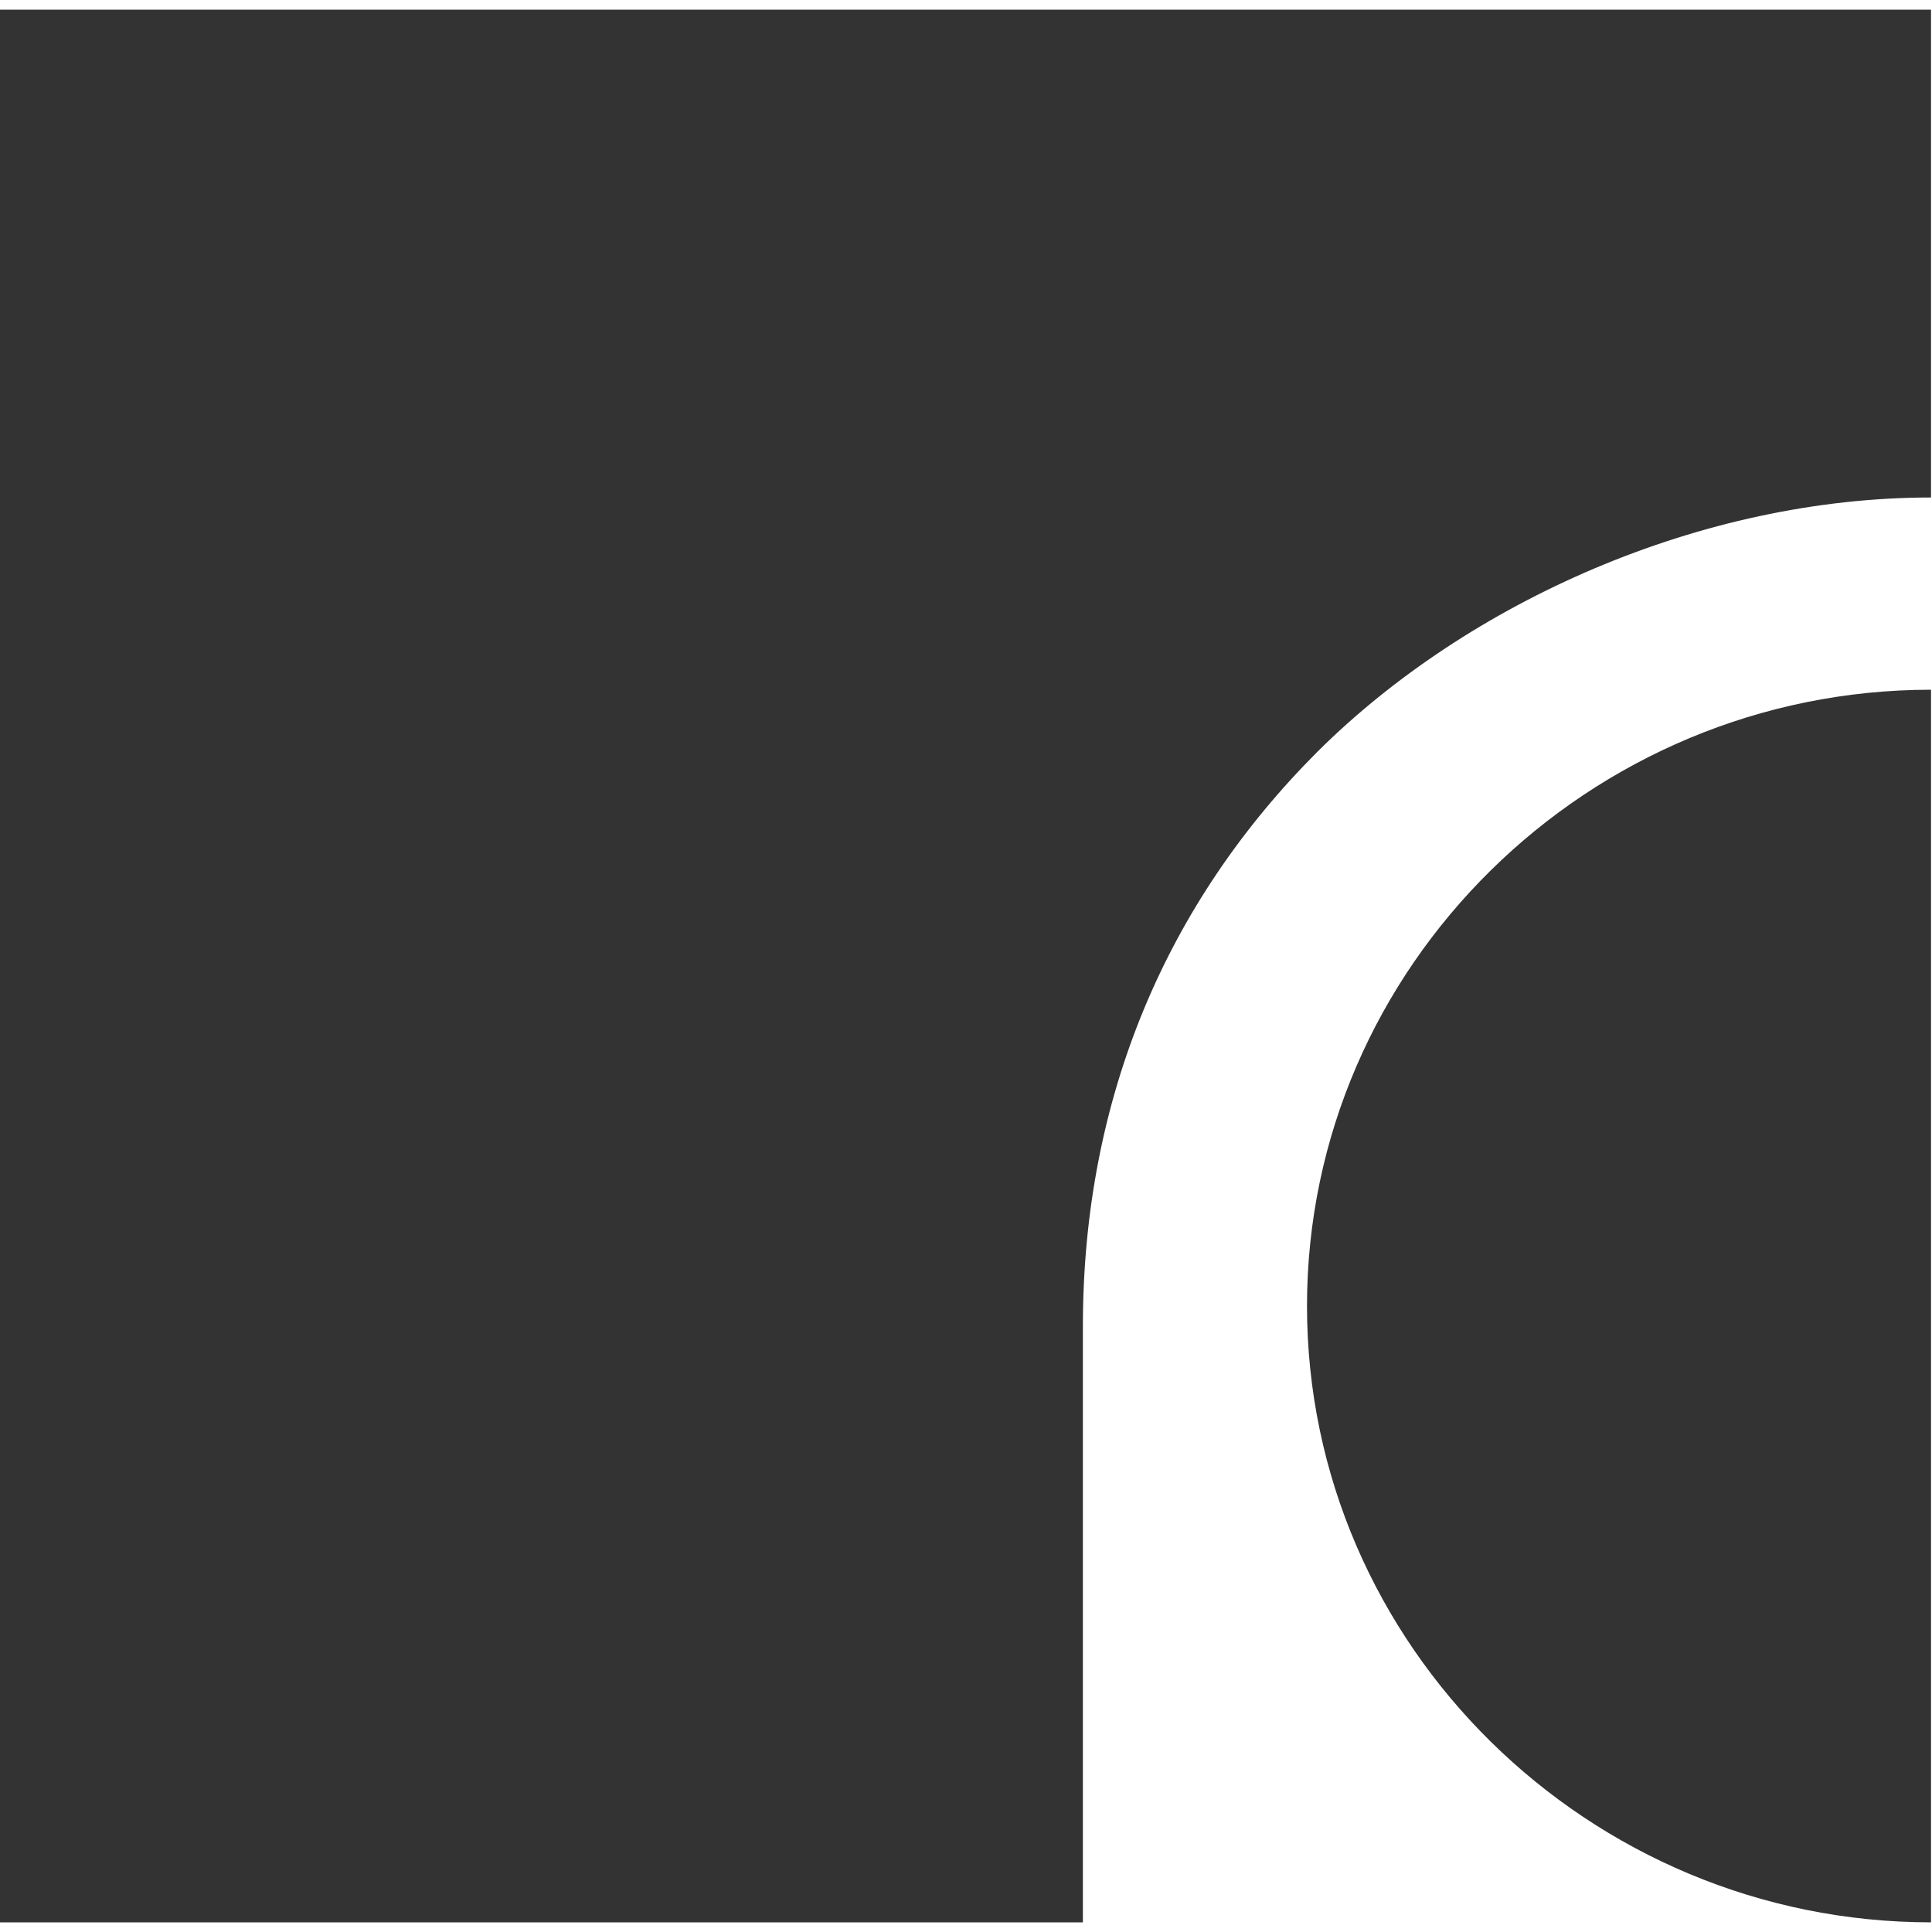
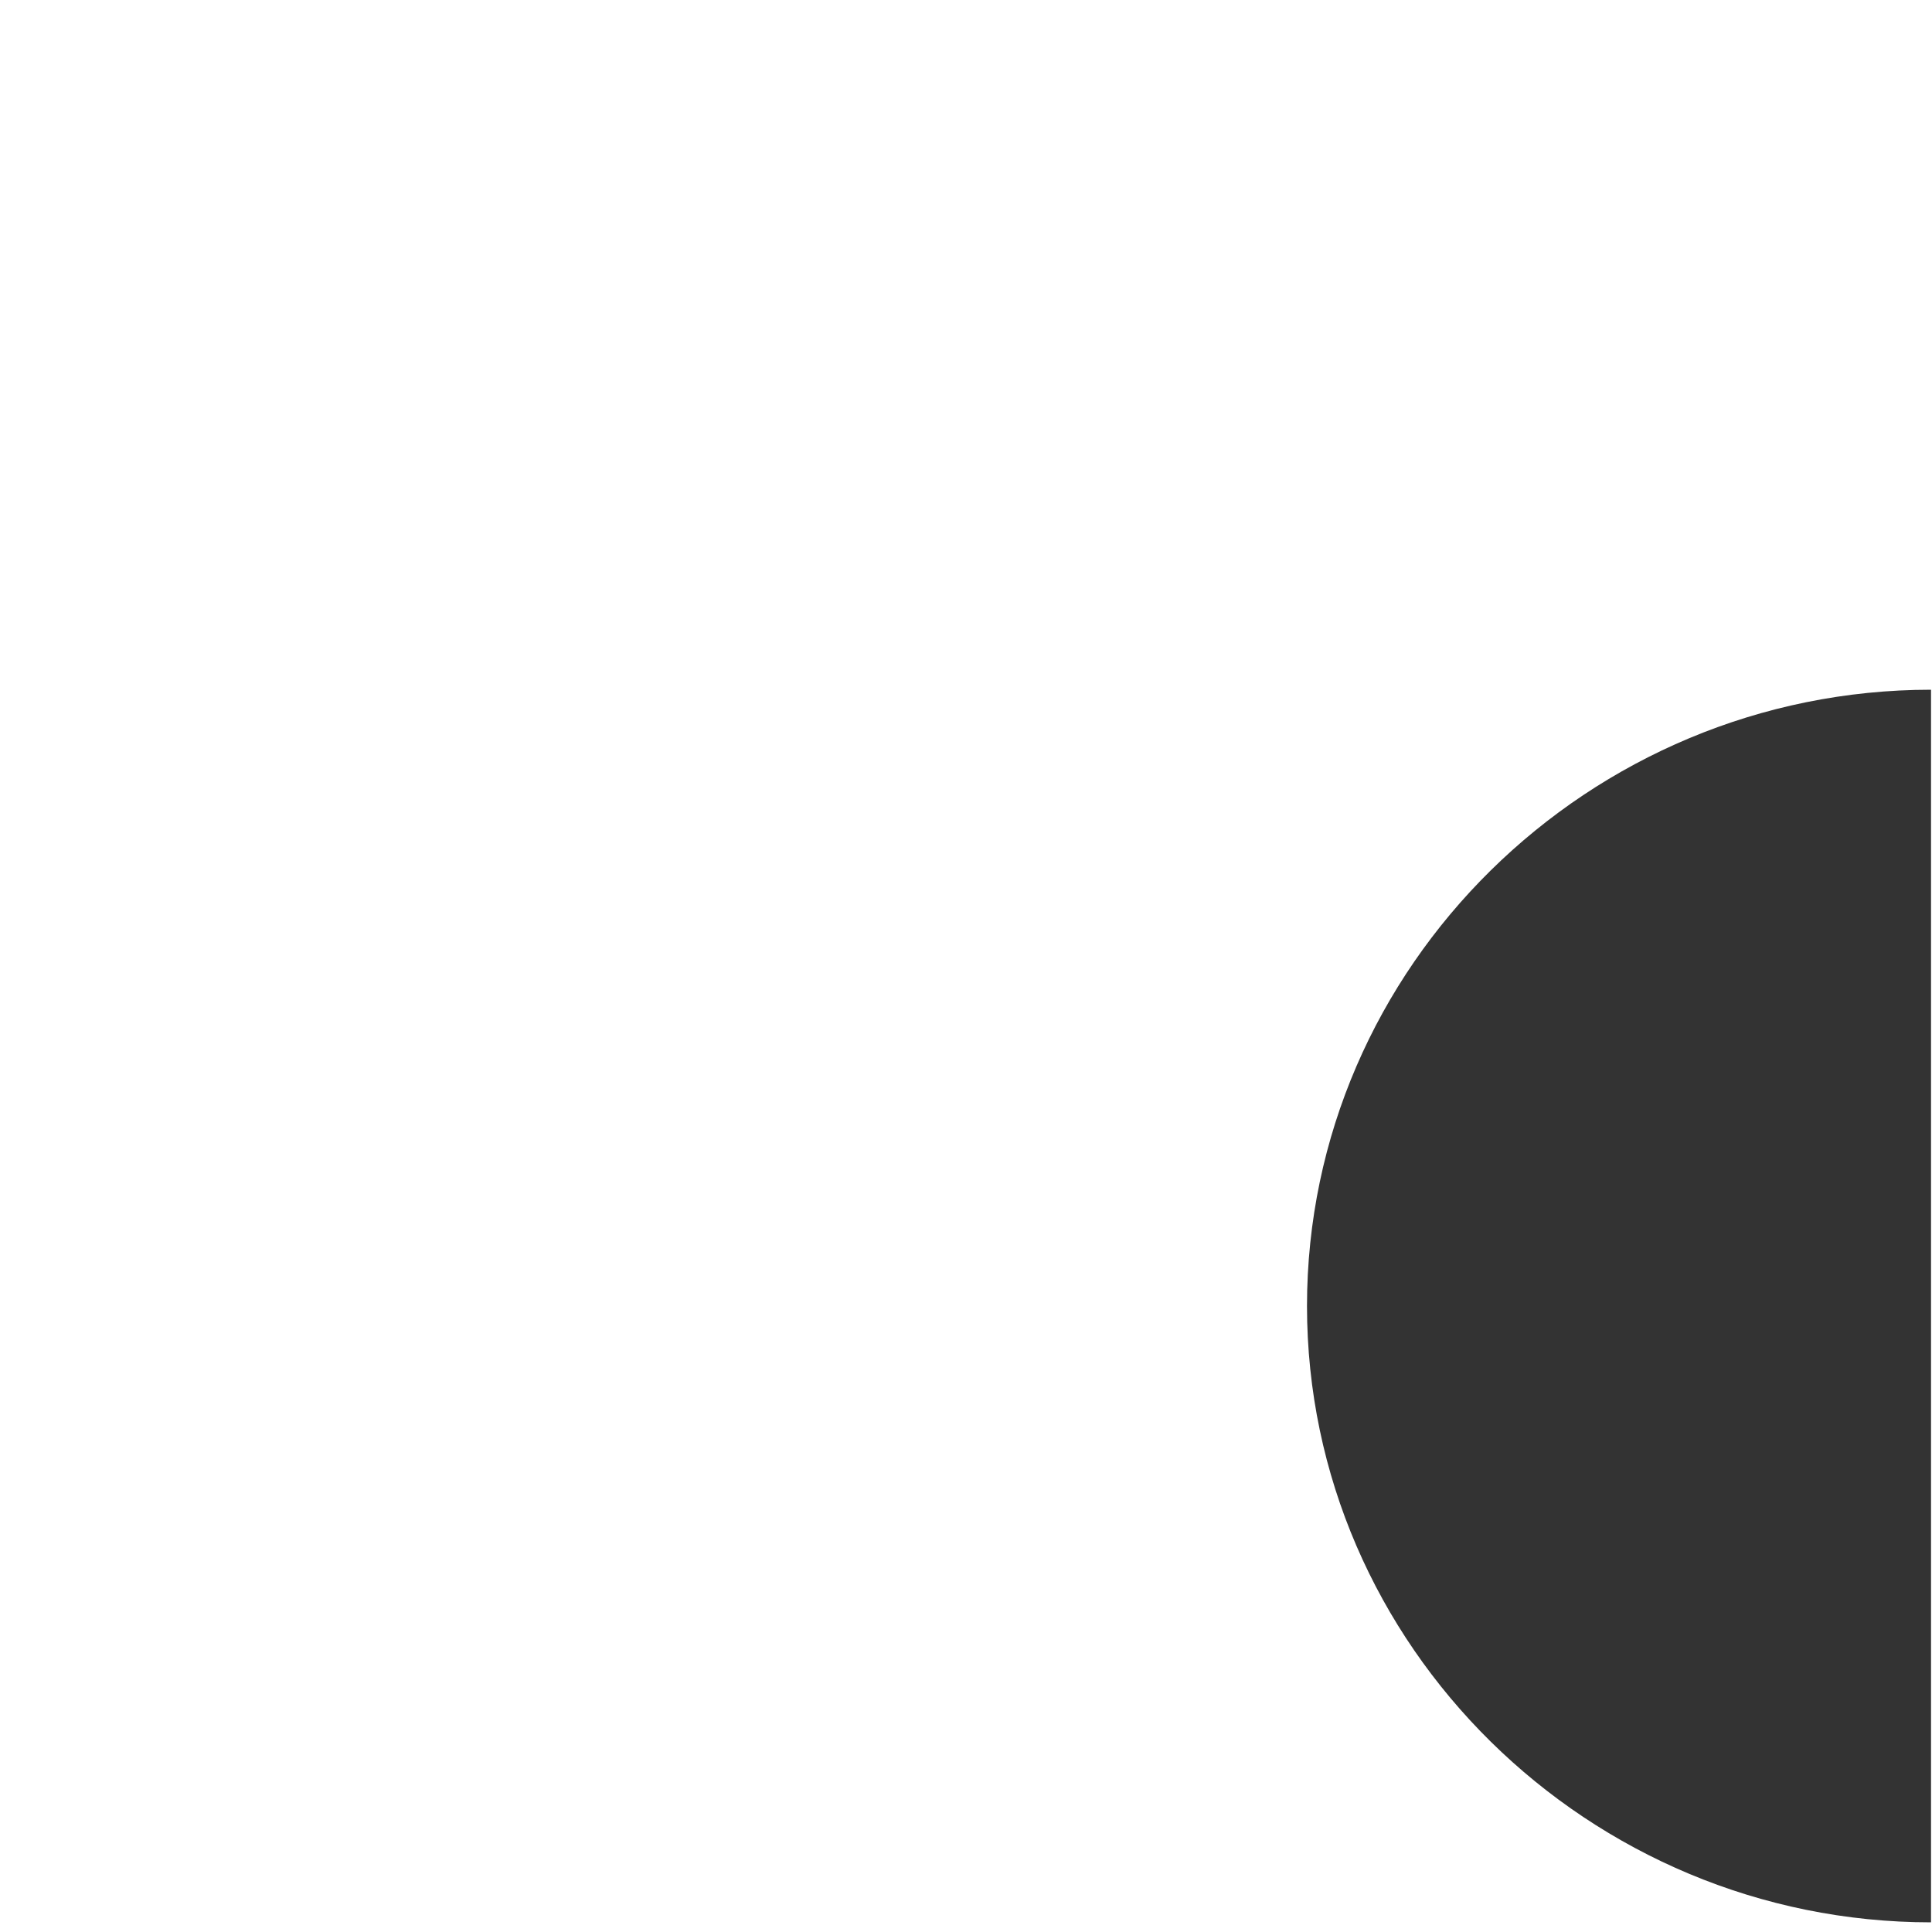
<svg xmlns="http://www.w3.org/2000/svg" viewBox="0 0 200 200">
  <defs>
    <style>      .cls-1 {        fill: #333;      }    </style>
  </defs>
  <g>
    <g id="Layer_1">
      <g>
-         <path class="cls-1" d="M199.9,1H0v198h112.1v-61.7c0-23.7,8.7-43.9,24.3-59.5,15.6-15.5,39.7-26.3,63.5-26.3V1Z" />
-         <path class="cls-1" d="M135.3,135.2c0-35.2,29.2-63.8,64.6-63.8h0v127.6c-35.4,0-64.6-28.6-64.6-63.8h0Z" />
+         <path class="cls-1" d="M135.3,135.2c0-35.2,29.2-63.8,64.6-63.8v127.6c-35.4,0-64.6-28.6-64.6-63.8h0Z" />
      </g>
    </g>
  </g>
</svg>